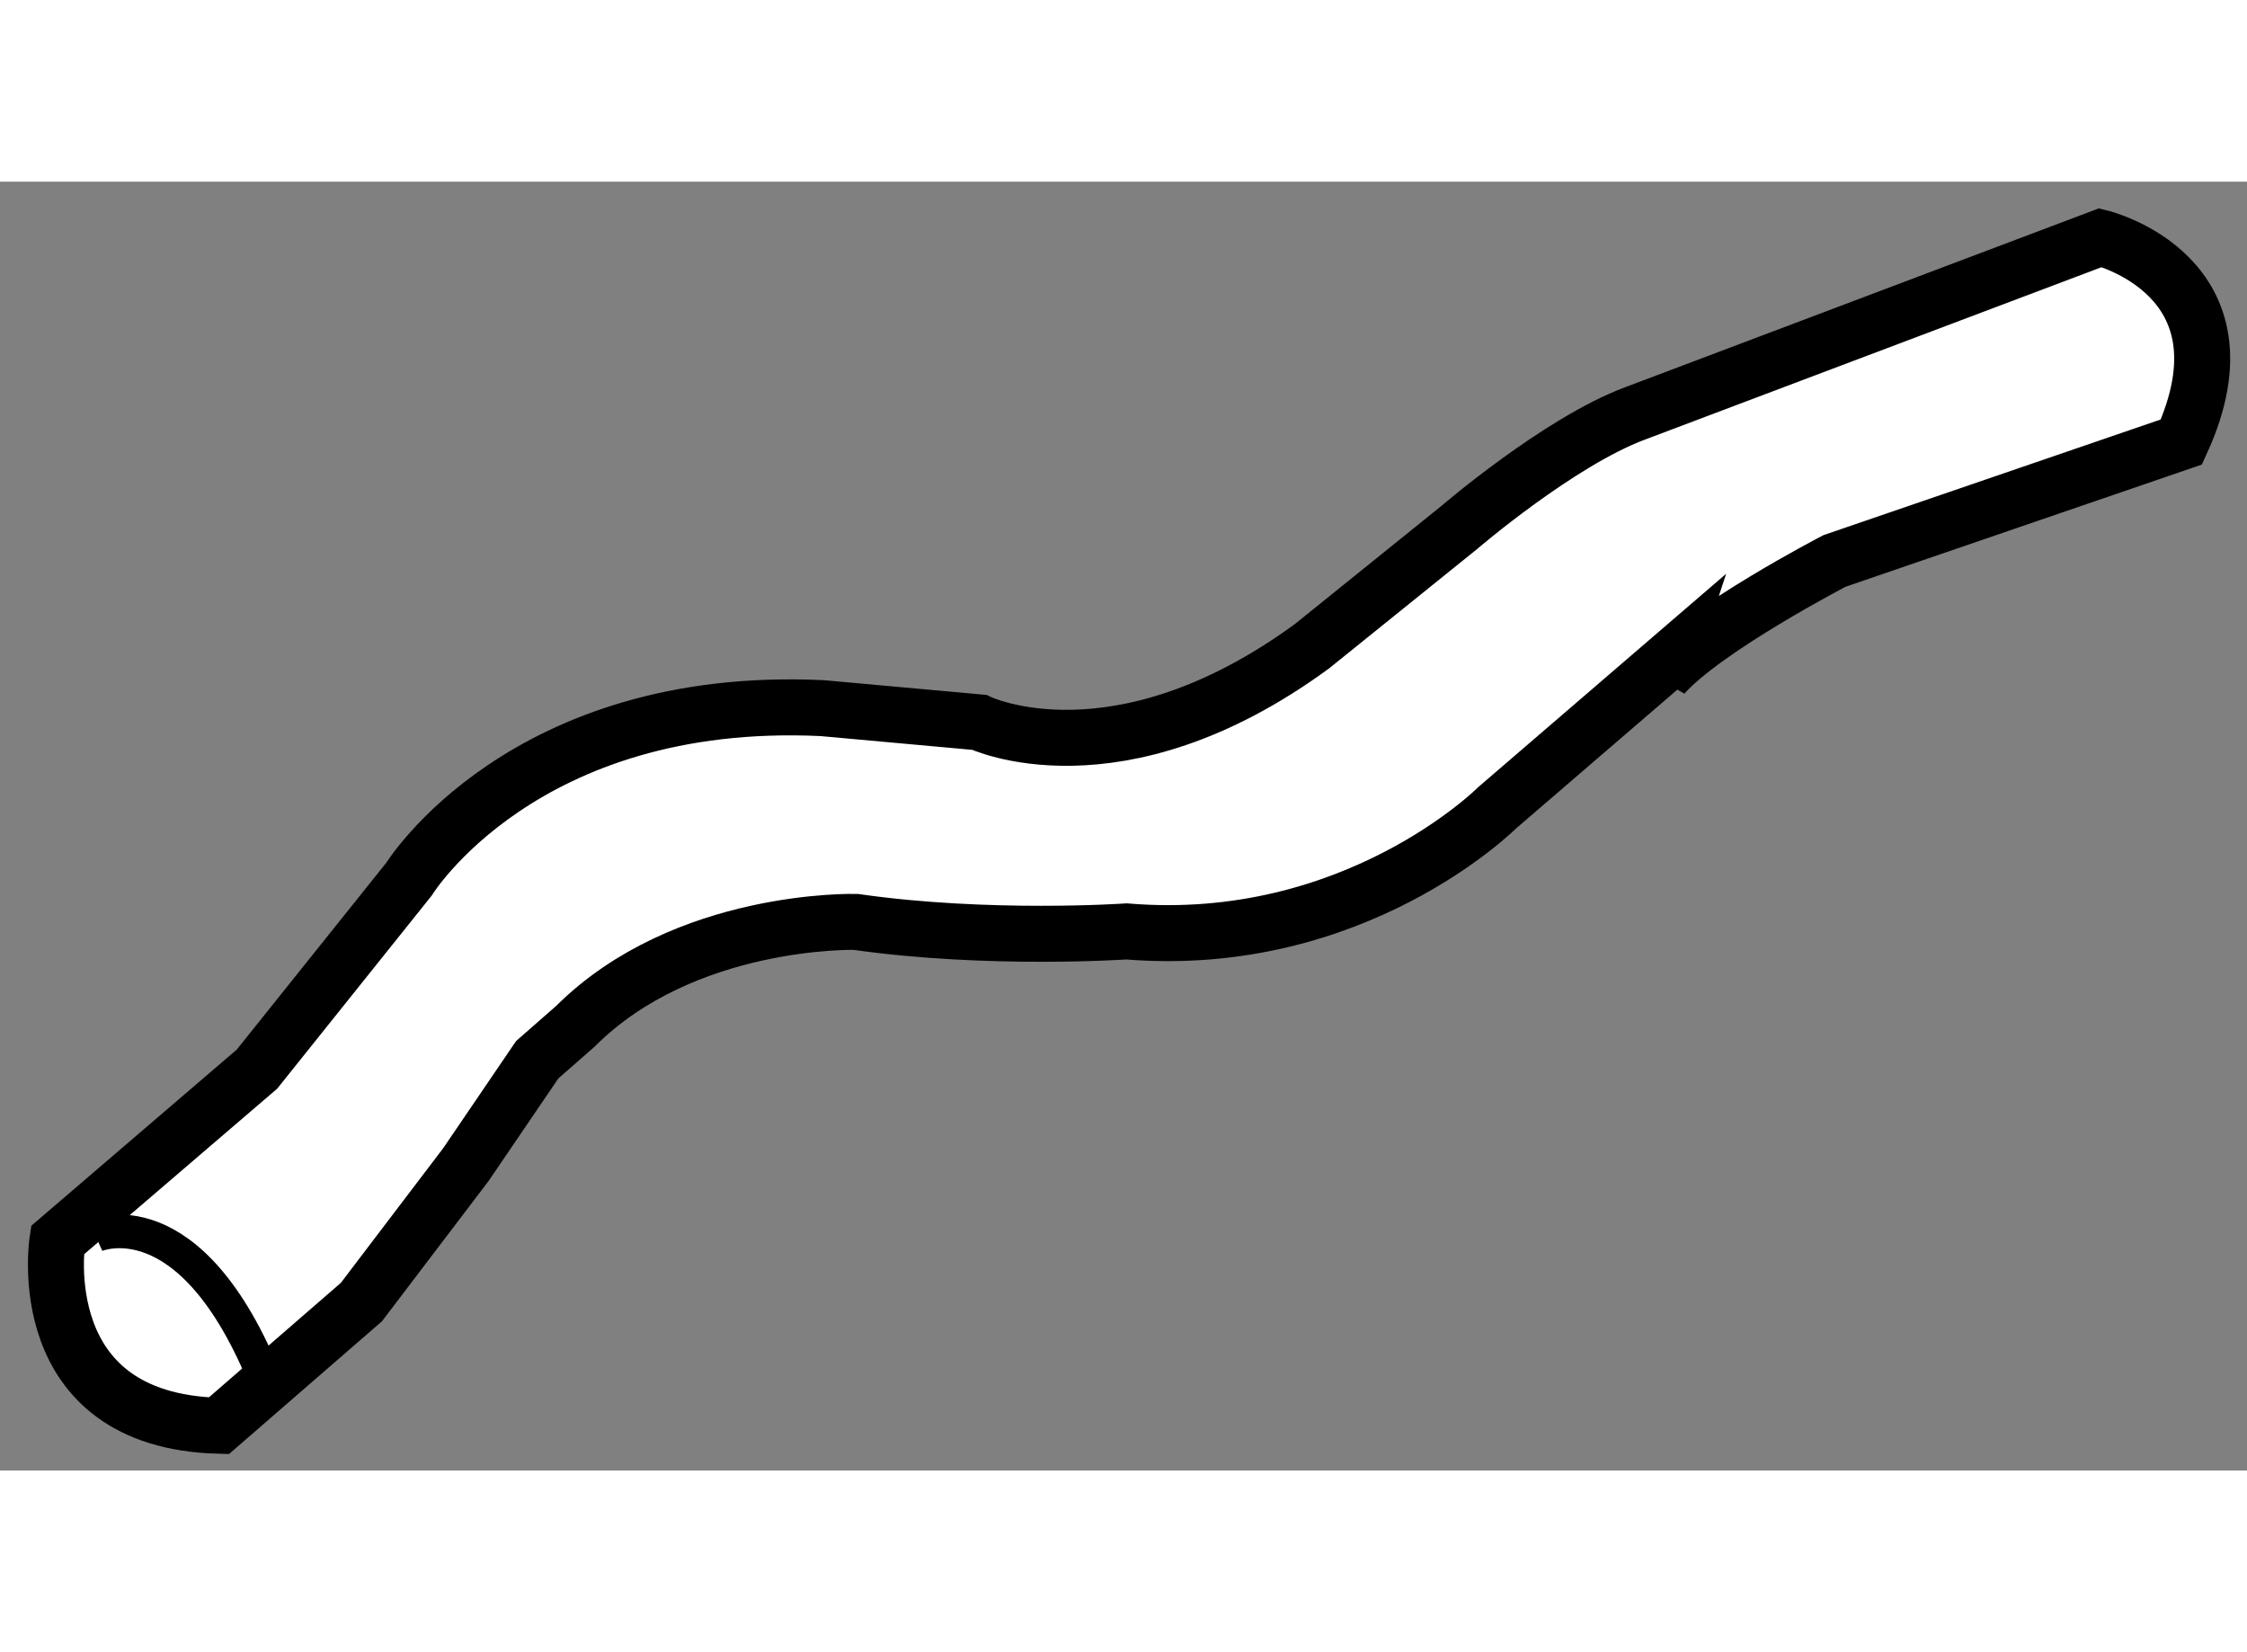
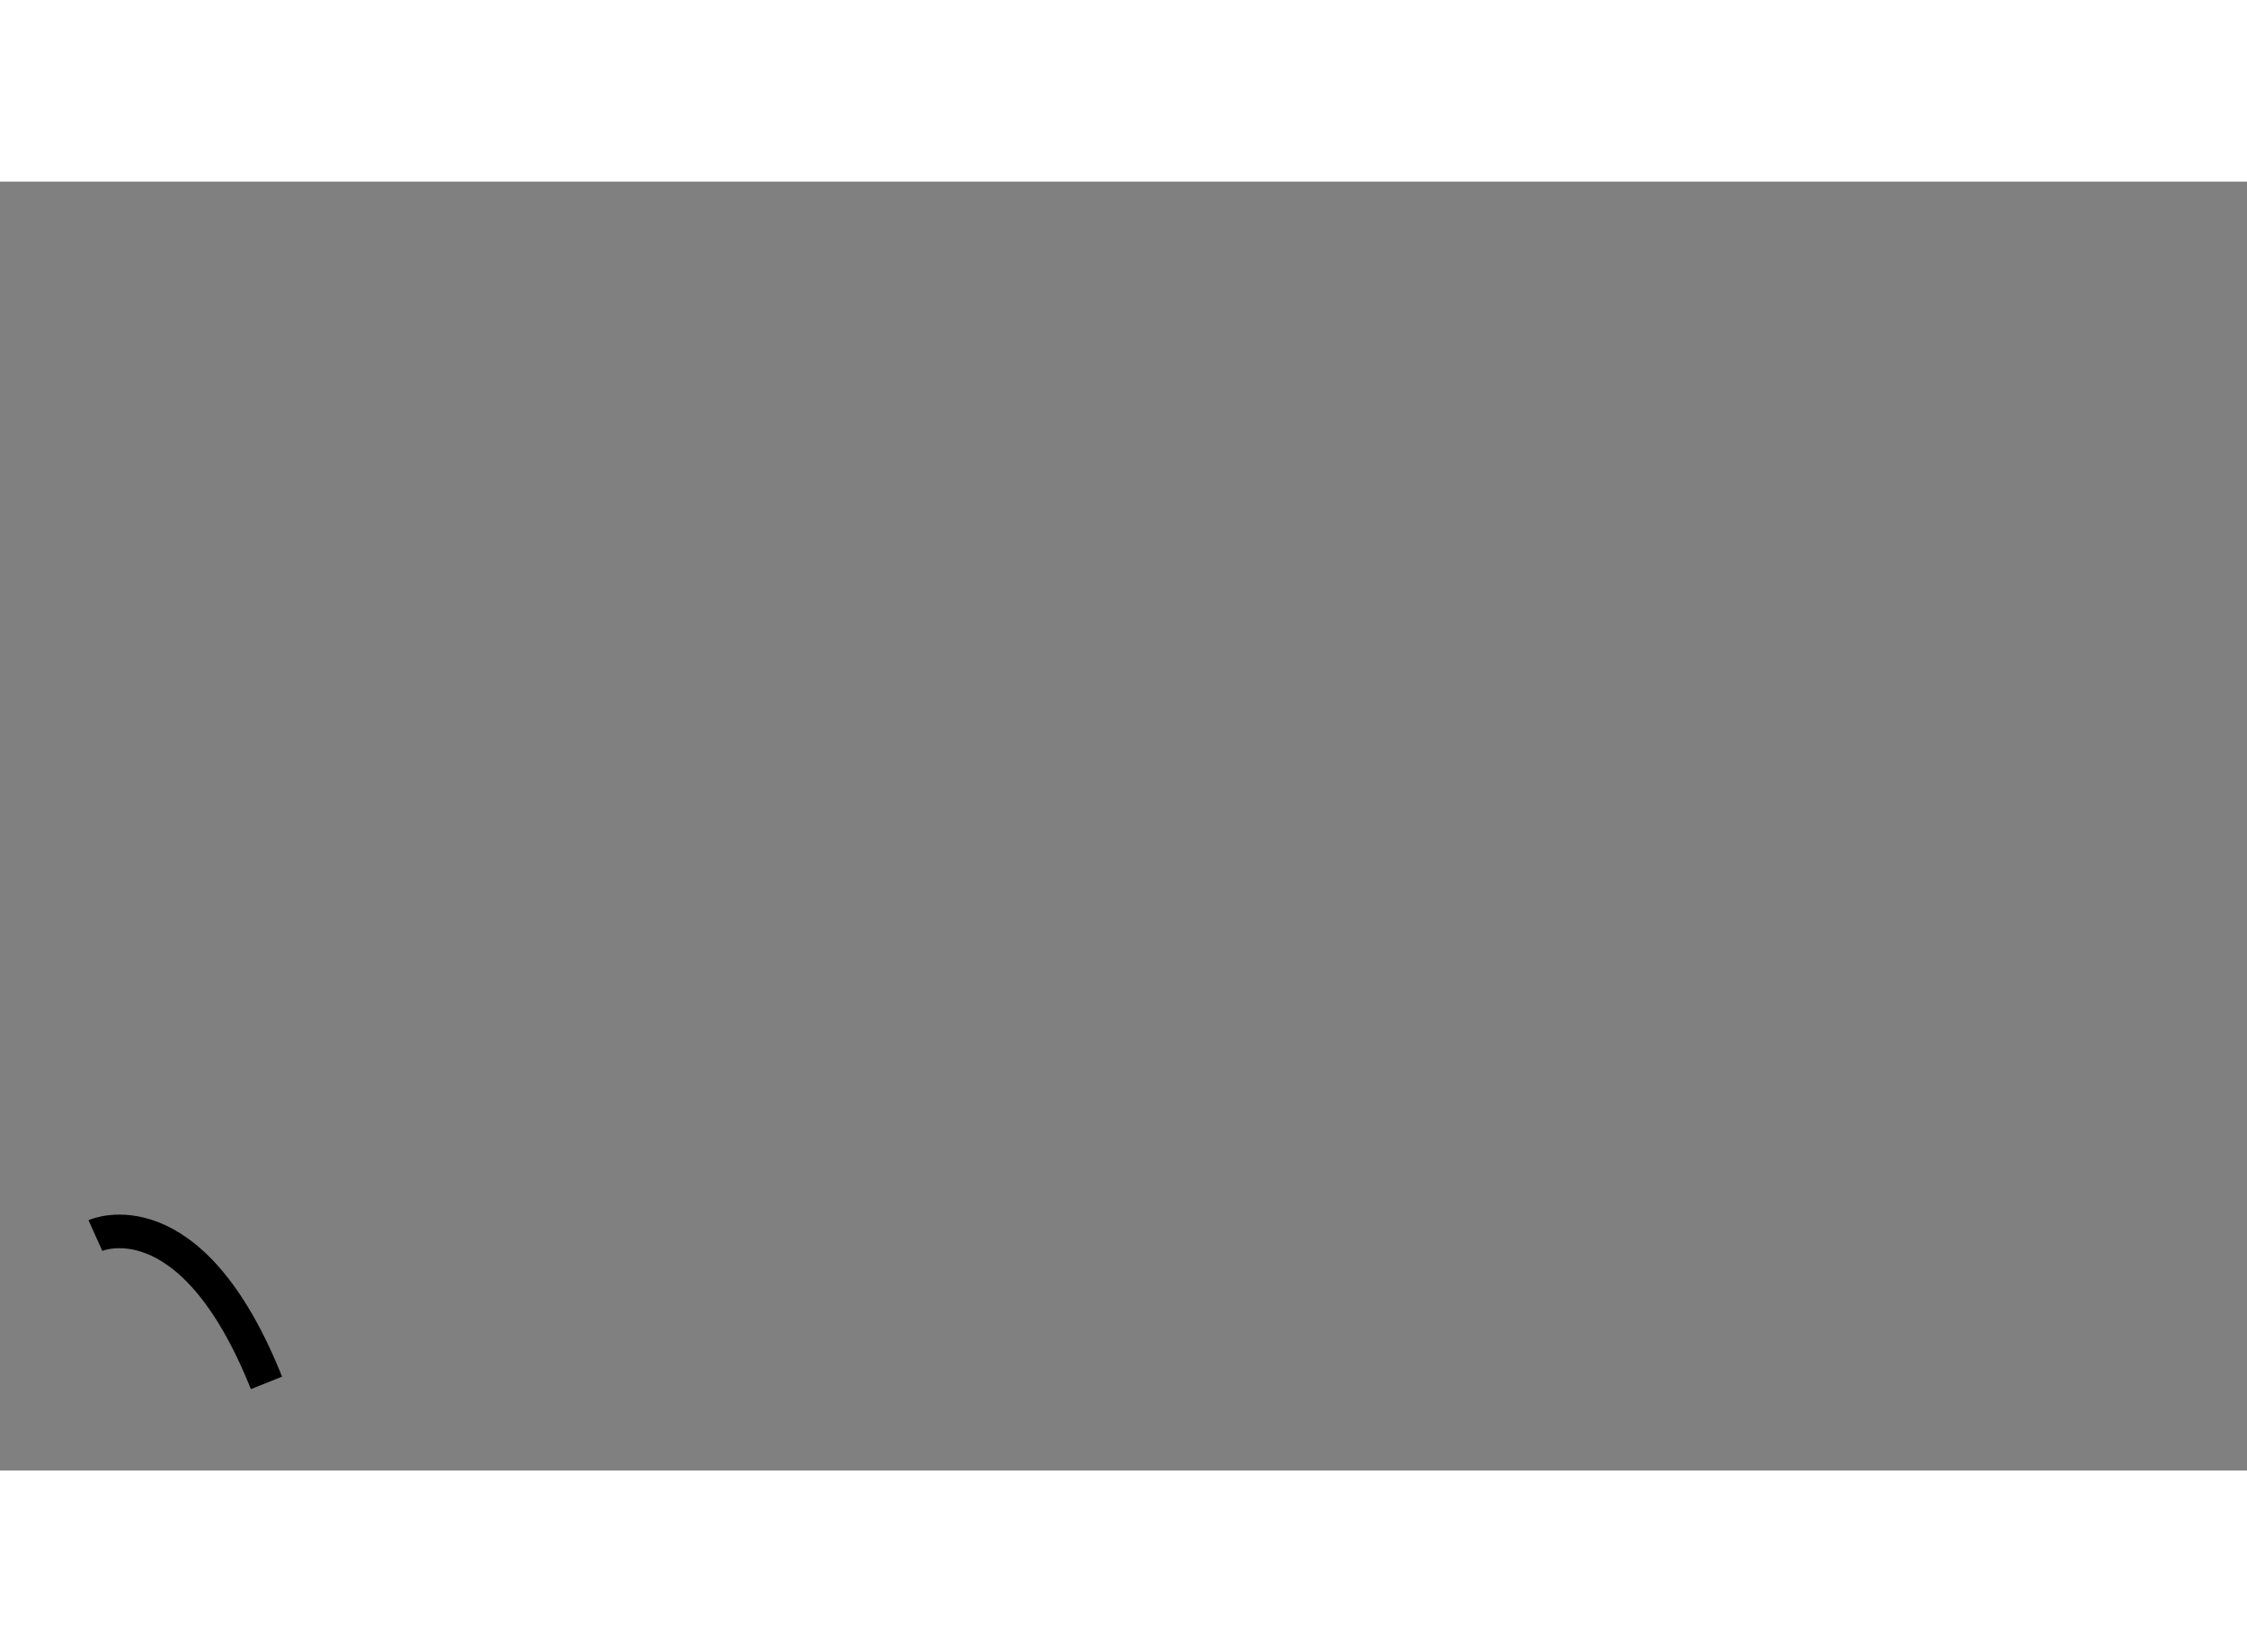
<svg xmlns="http://www.w3.org/2000/svg" version="1.1" x="0px" y="0px" width="244.8px" height="180px" viewBox="95.348 72.675 20.068 11.511" enable-background="new 0 0 244.8 180" xml:space="preserve">
  <rect x="95.348" y="72.675" width="20.068" height="11.511" fill="#808080" stroke="none" />
  <g>
-     <path fill="#FFFFFF" stroke="#000000" stroke-width="0.5" d="M110.205,77.08c0.382-0.424,1.528-1.018,1.528-1.018L114.83,75    c0.679-1.485-0.722-1.825-0.722-1.825l-4.158,1.57c-0.68,0.254-1.57,1.019-1.57,1.019l-1.316,1.061    c-1.74,1.272-2.971,0.679-2.971,0.679l-1.4-0.127c-2.673-0.127-3.692,1.527-3.692,1.527l-1.358,1.697l-1.782,1.528    c0,0-0.254,1.612,1.442,1.657l1.273-1.105l0.934-1.229l0.636-0.935l0.34-0.298c0.976-0.975,2.504-0.933,2.504-0.933    c1.188,0.17,2.419,0.085,2.419,0.085c2.038,0.169,3.31-1.104,3.31-1.104l1.528-1.315L110.205,77.08z" />
    <path fill="none" stroke="#000000" stroke-width="0.3" d="M96.2,82.087c0,0,0.849-0.382,1.528,1.316" />
  </g>
</svg>